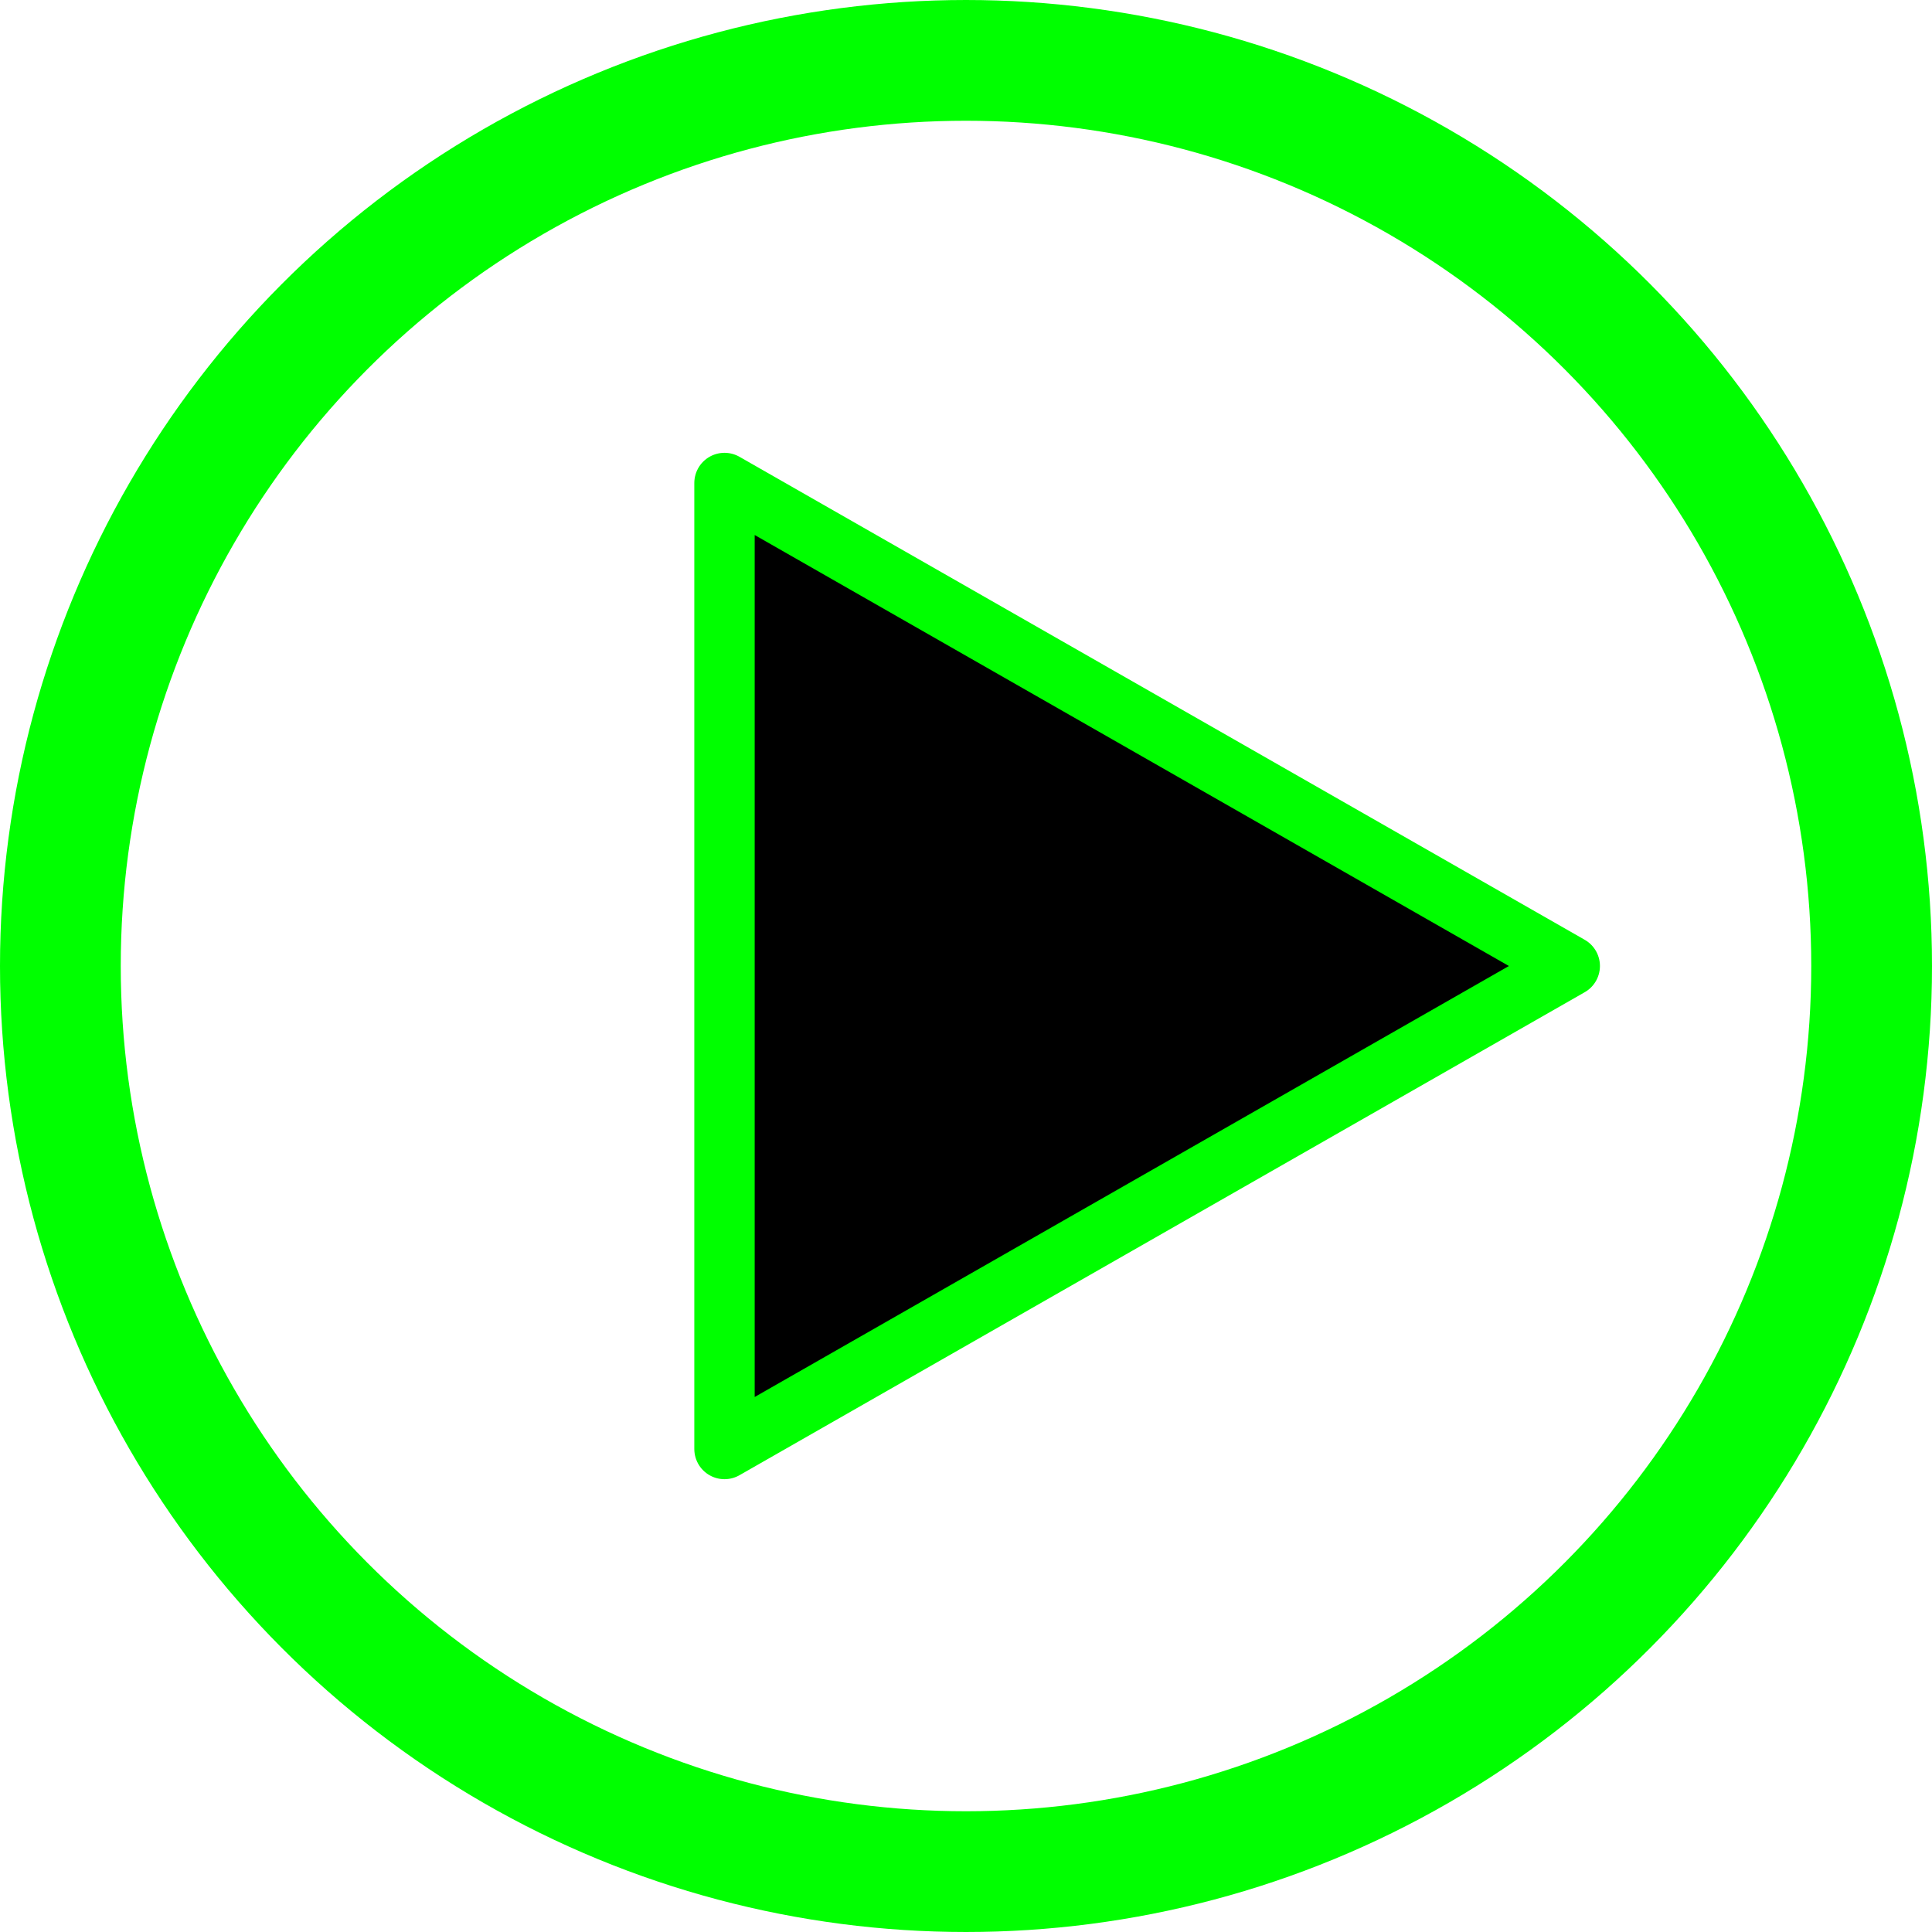
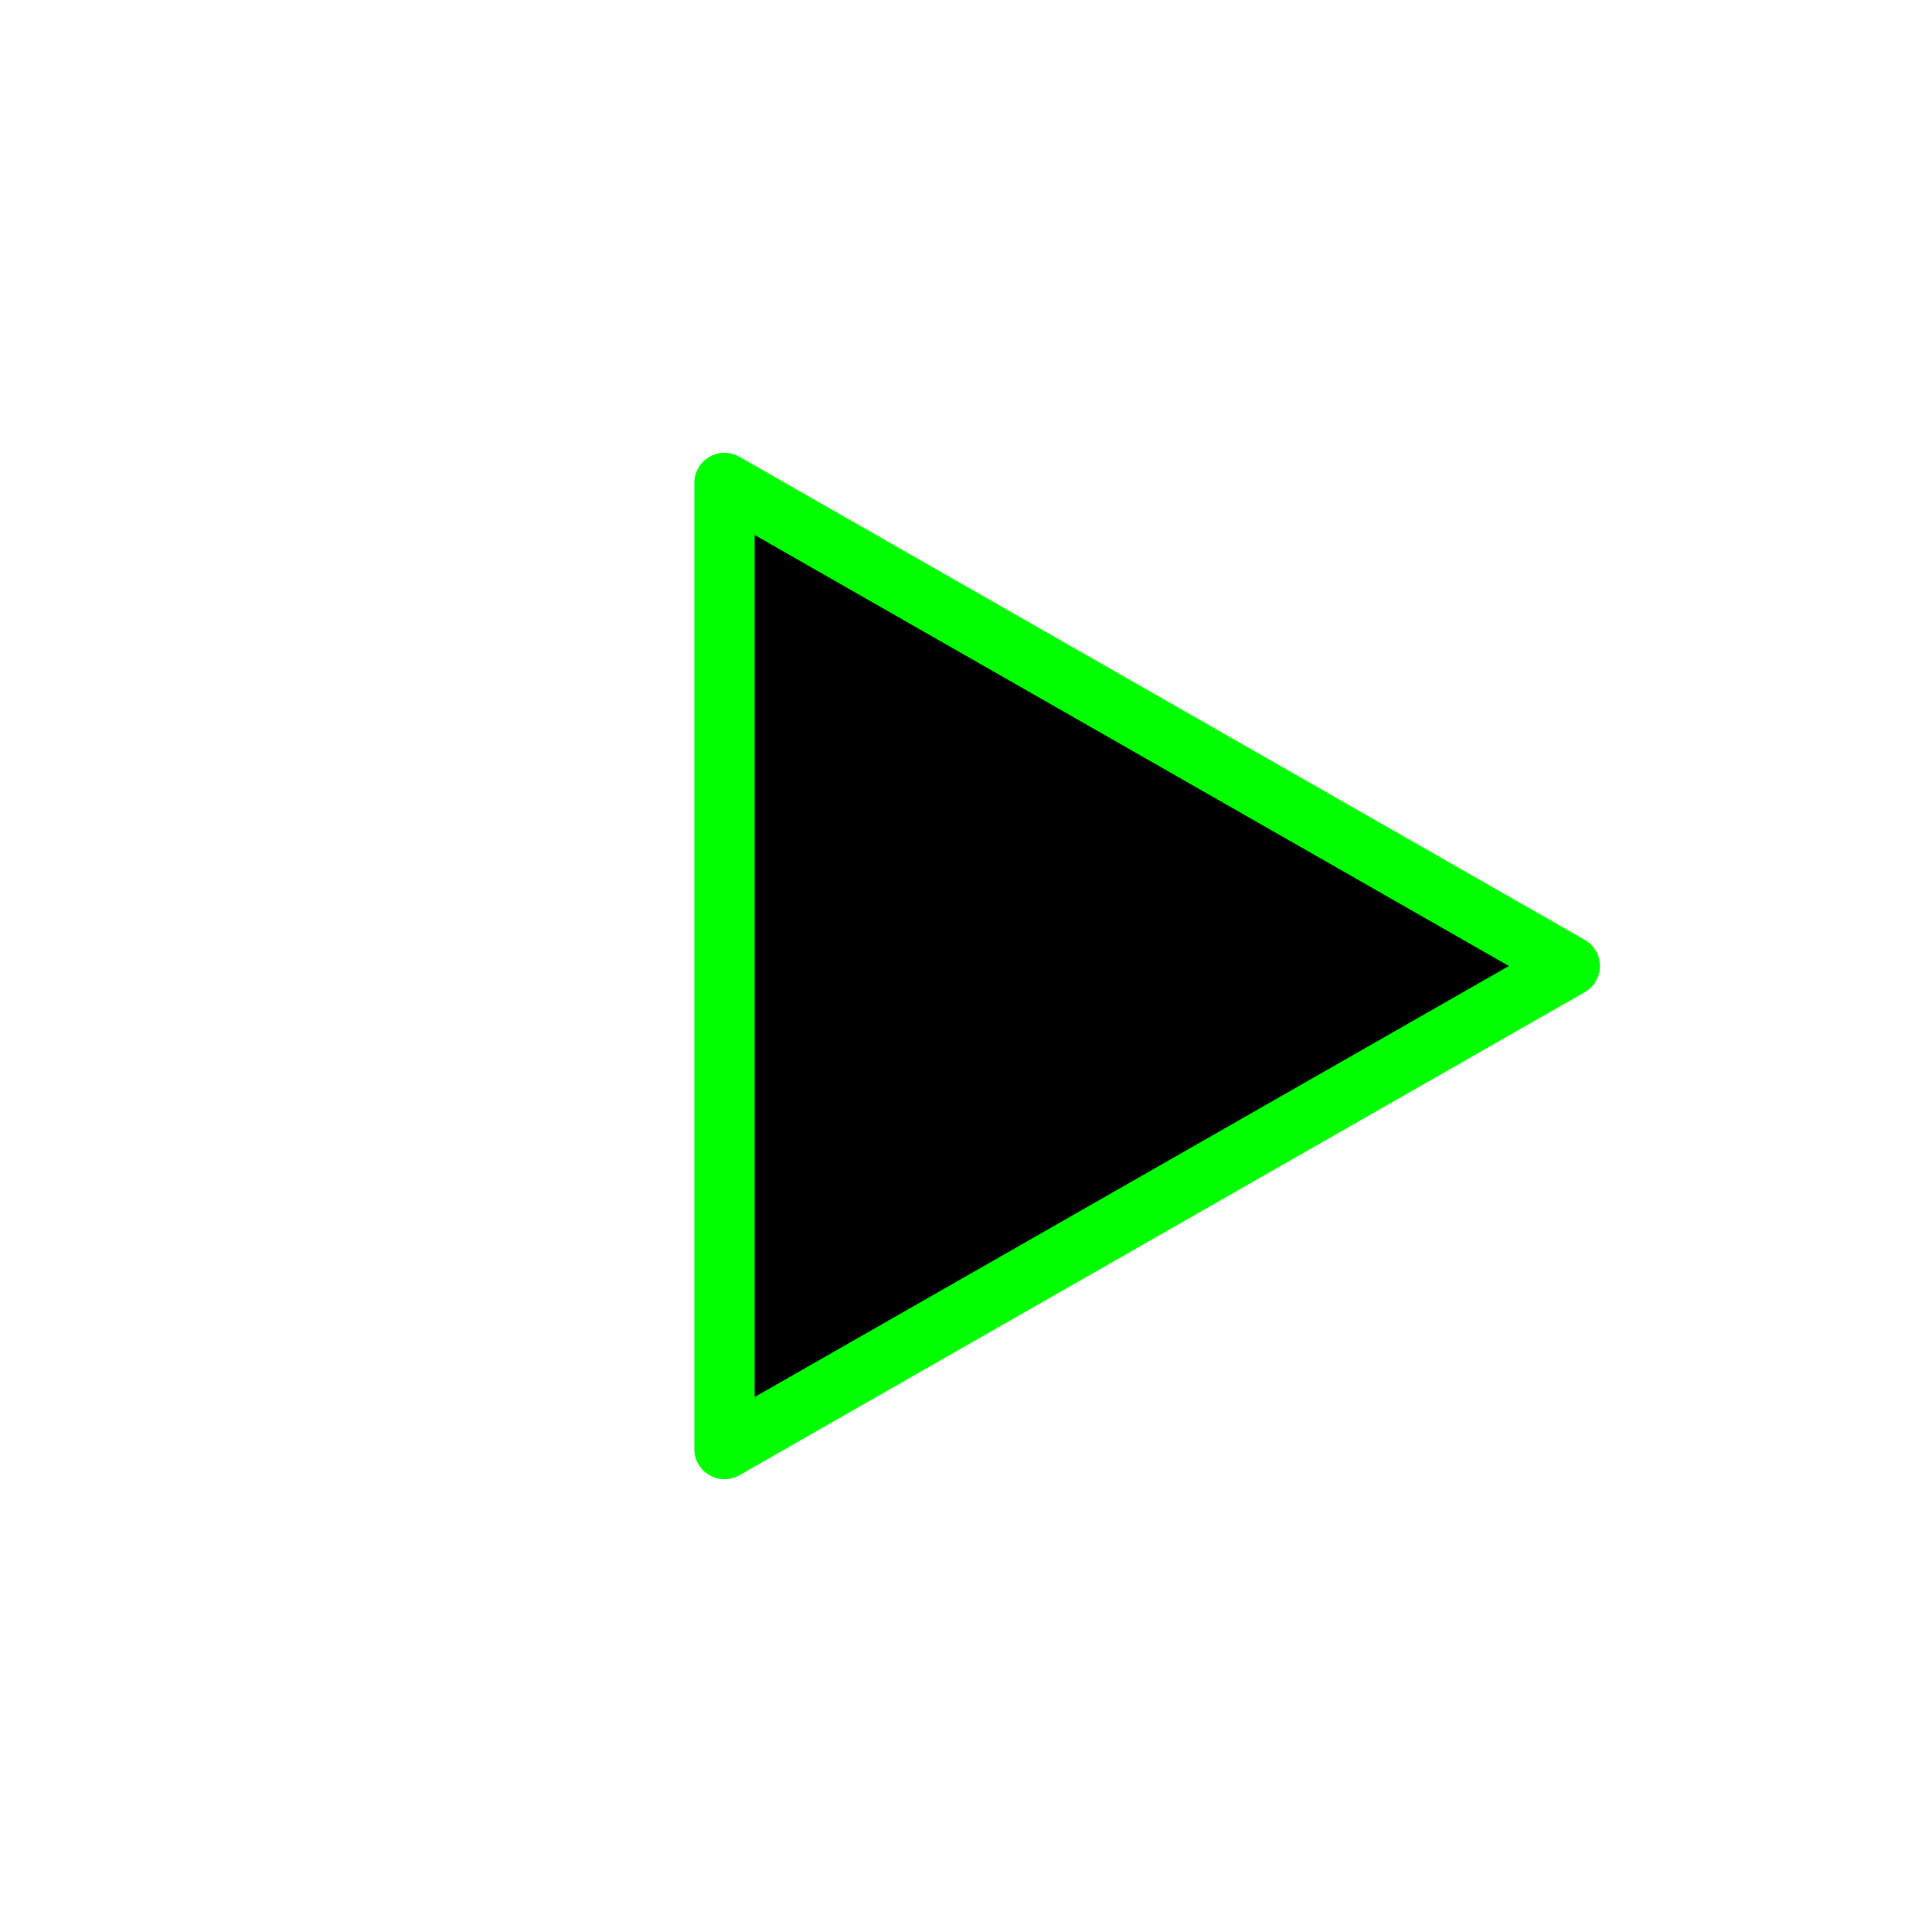
<svg xmlns="http://www.w3.org/2000/svg" height="64" width="64" viewBox="0 0 64 64">
-   <circle stroke-width="4" stroke="#00FF00" fill="none" r="30" cy="32" cx="32" />
  <polygon stroke-linejoin="round" stroke-width="2" stroke="#00FF00" fill="#000000" points="24,16 24,48 52,32" />
</svg>